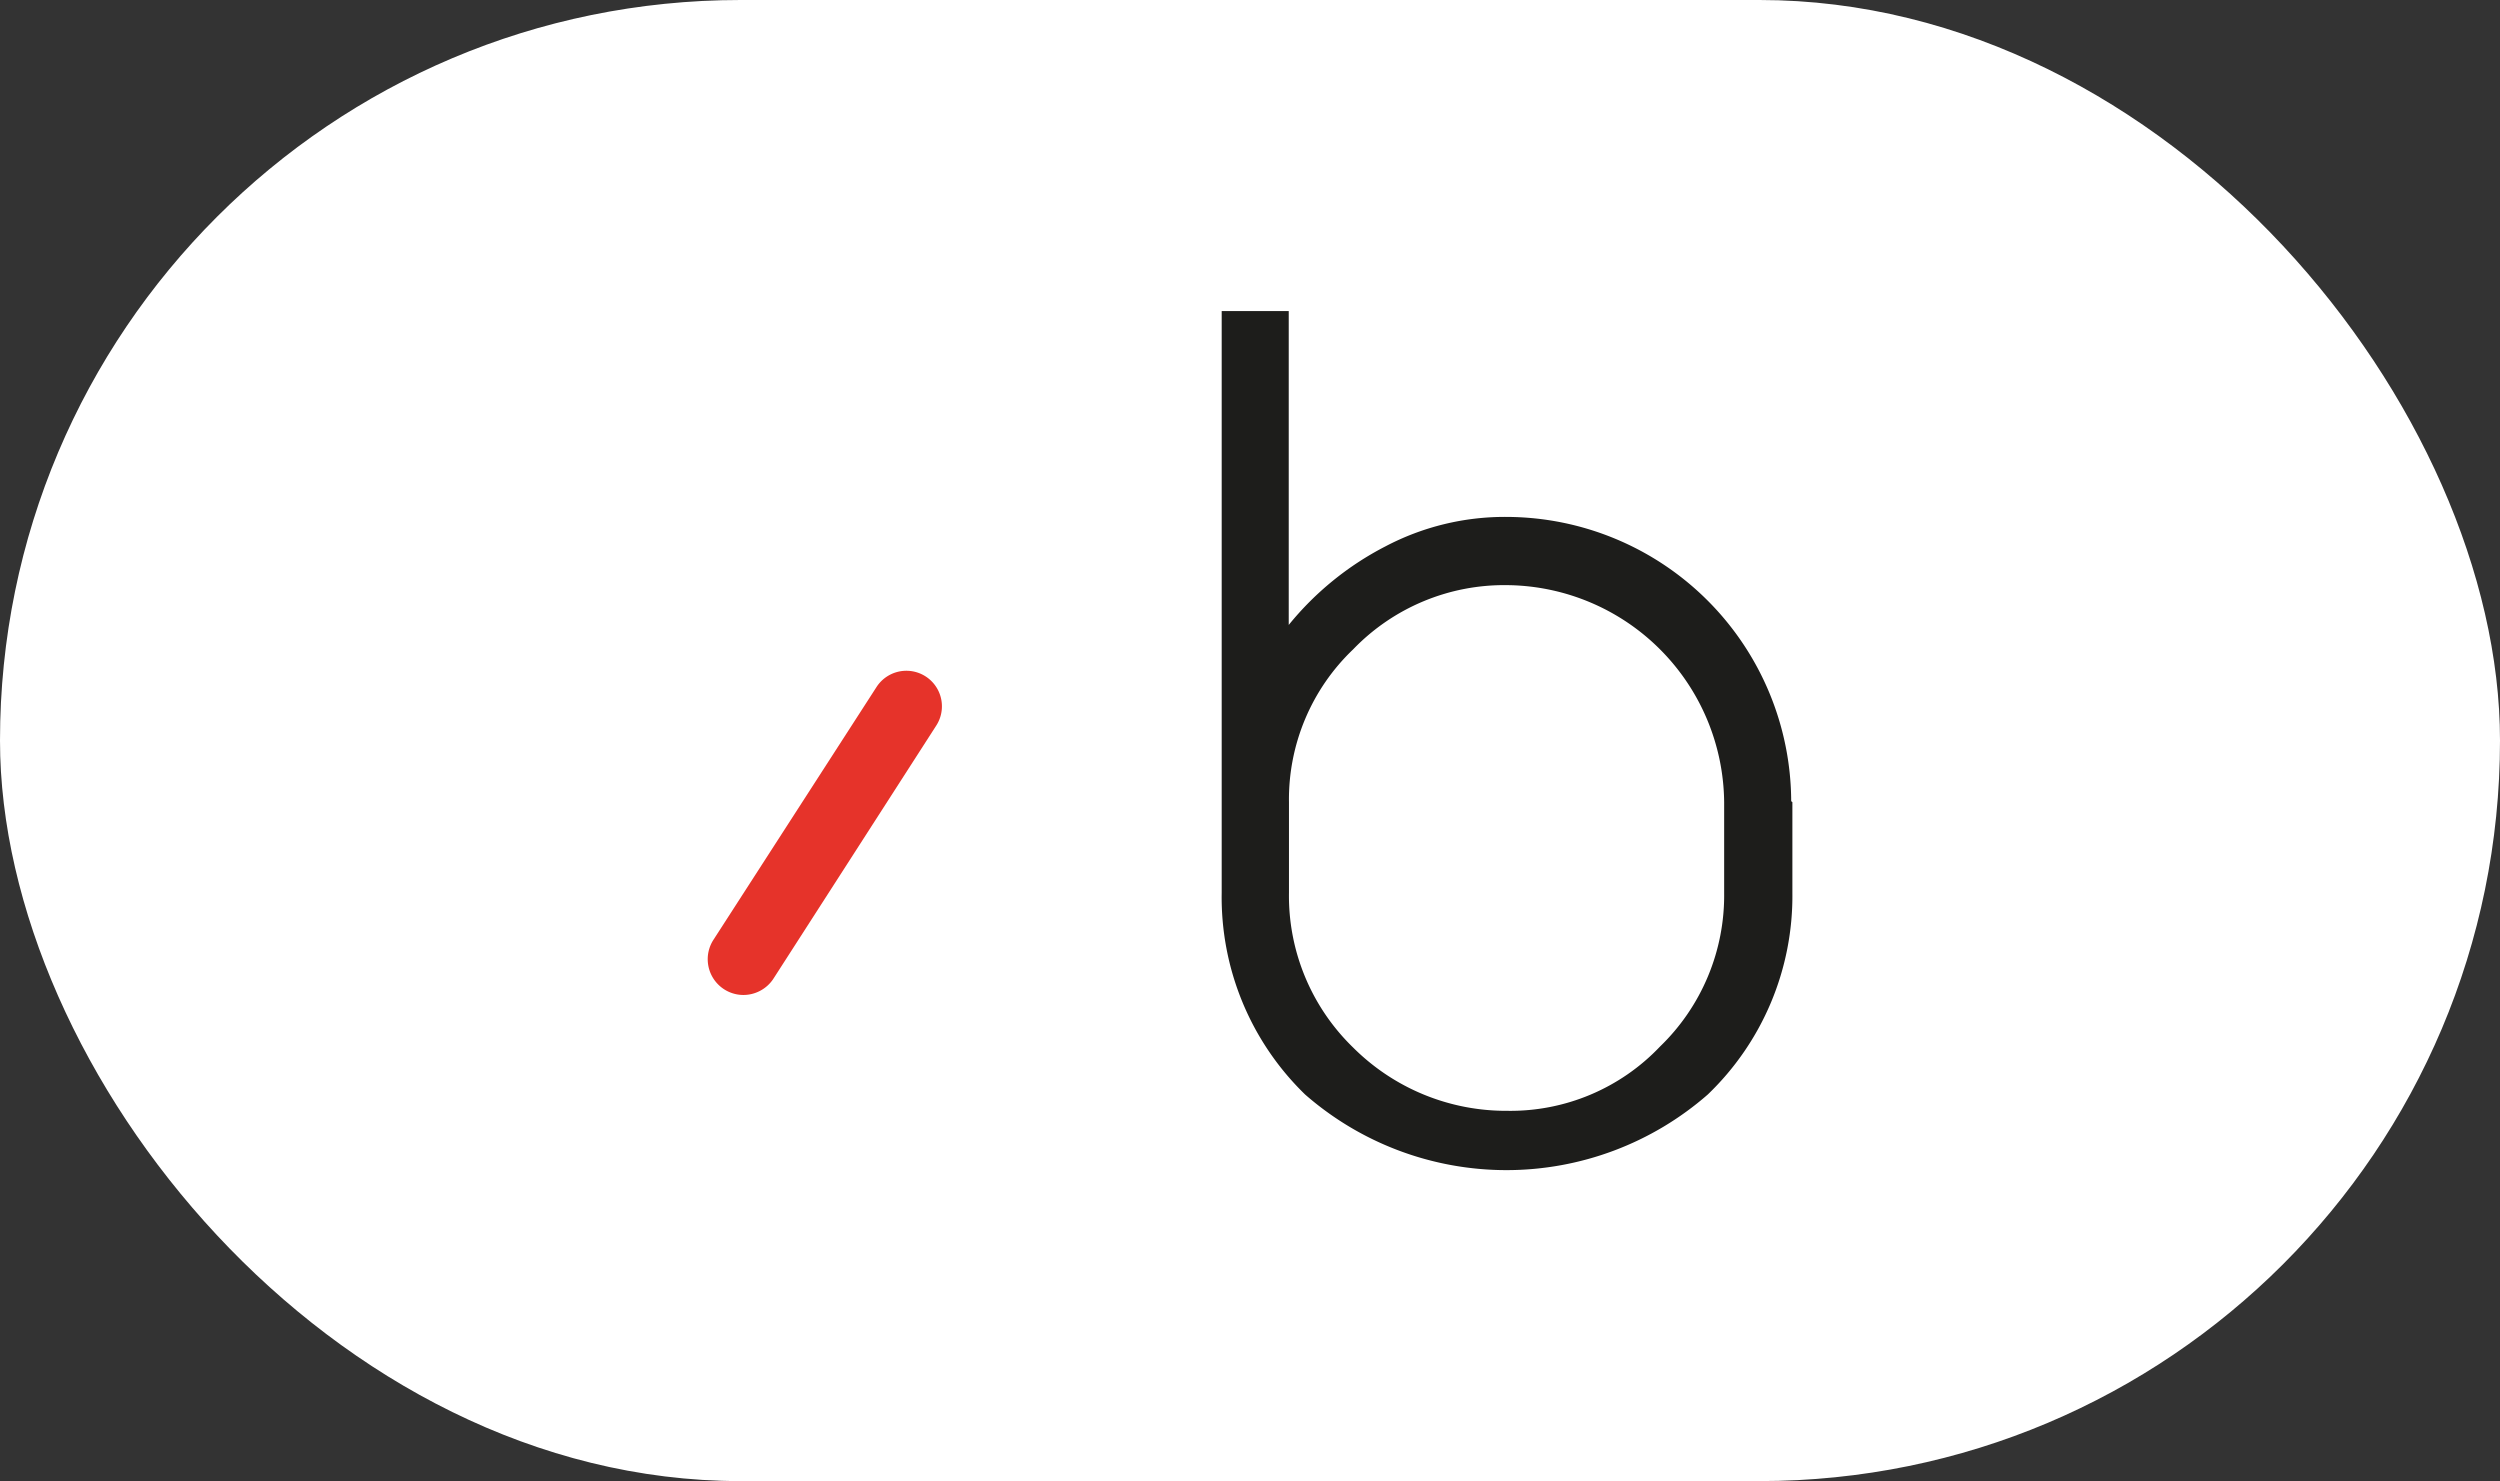
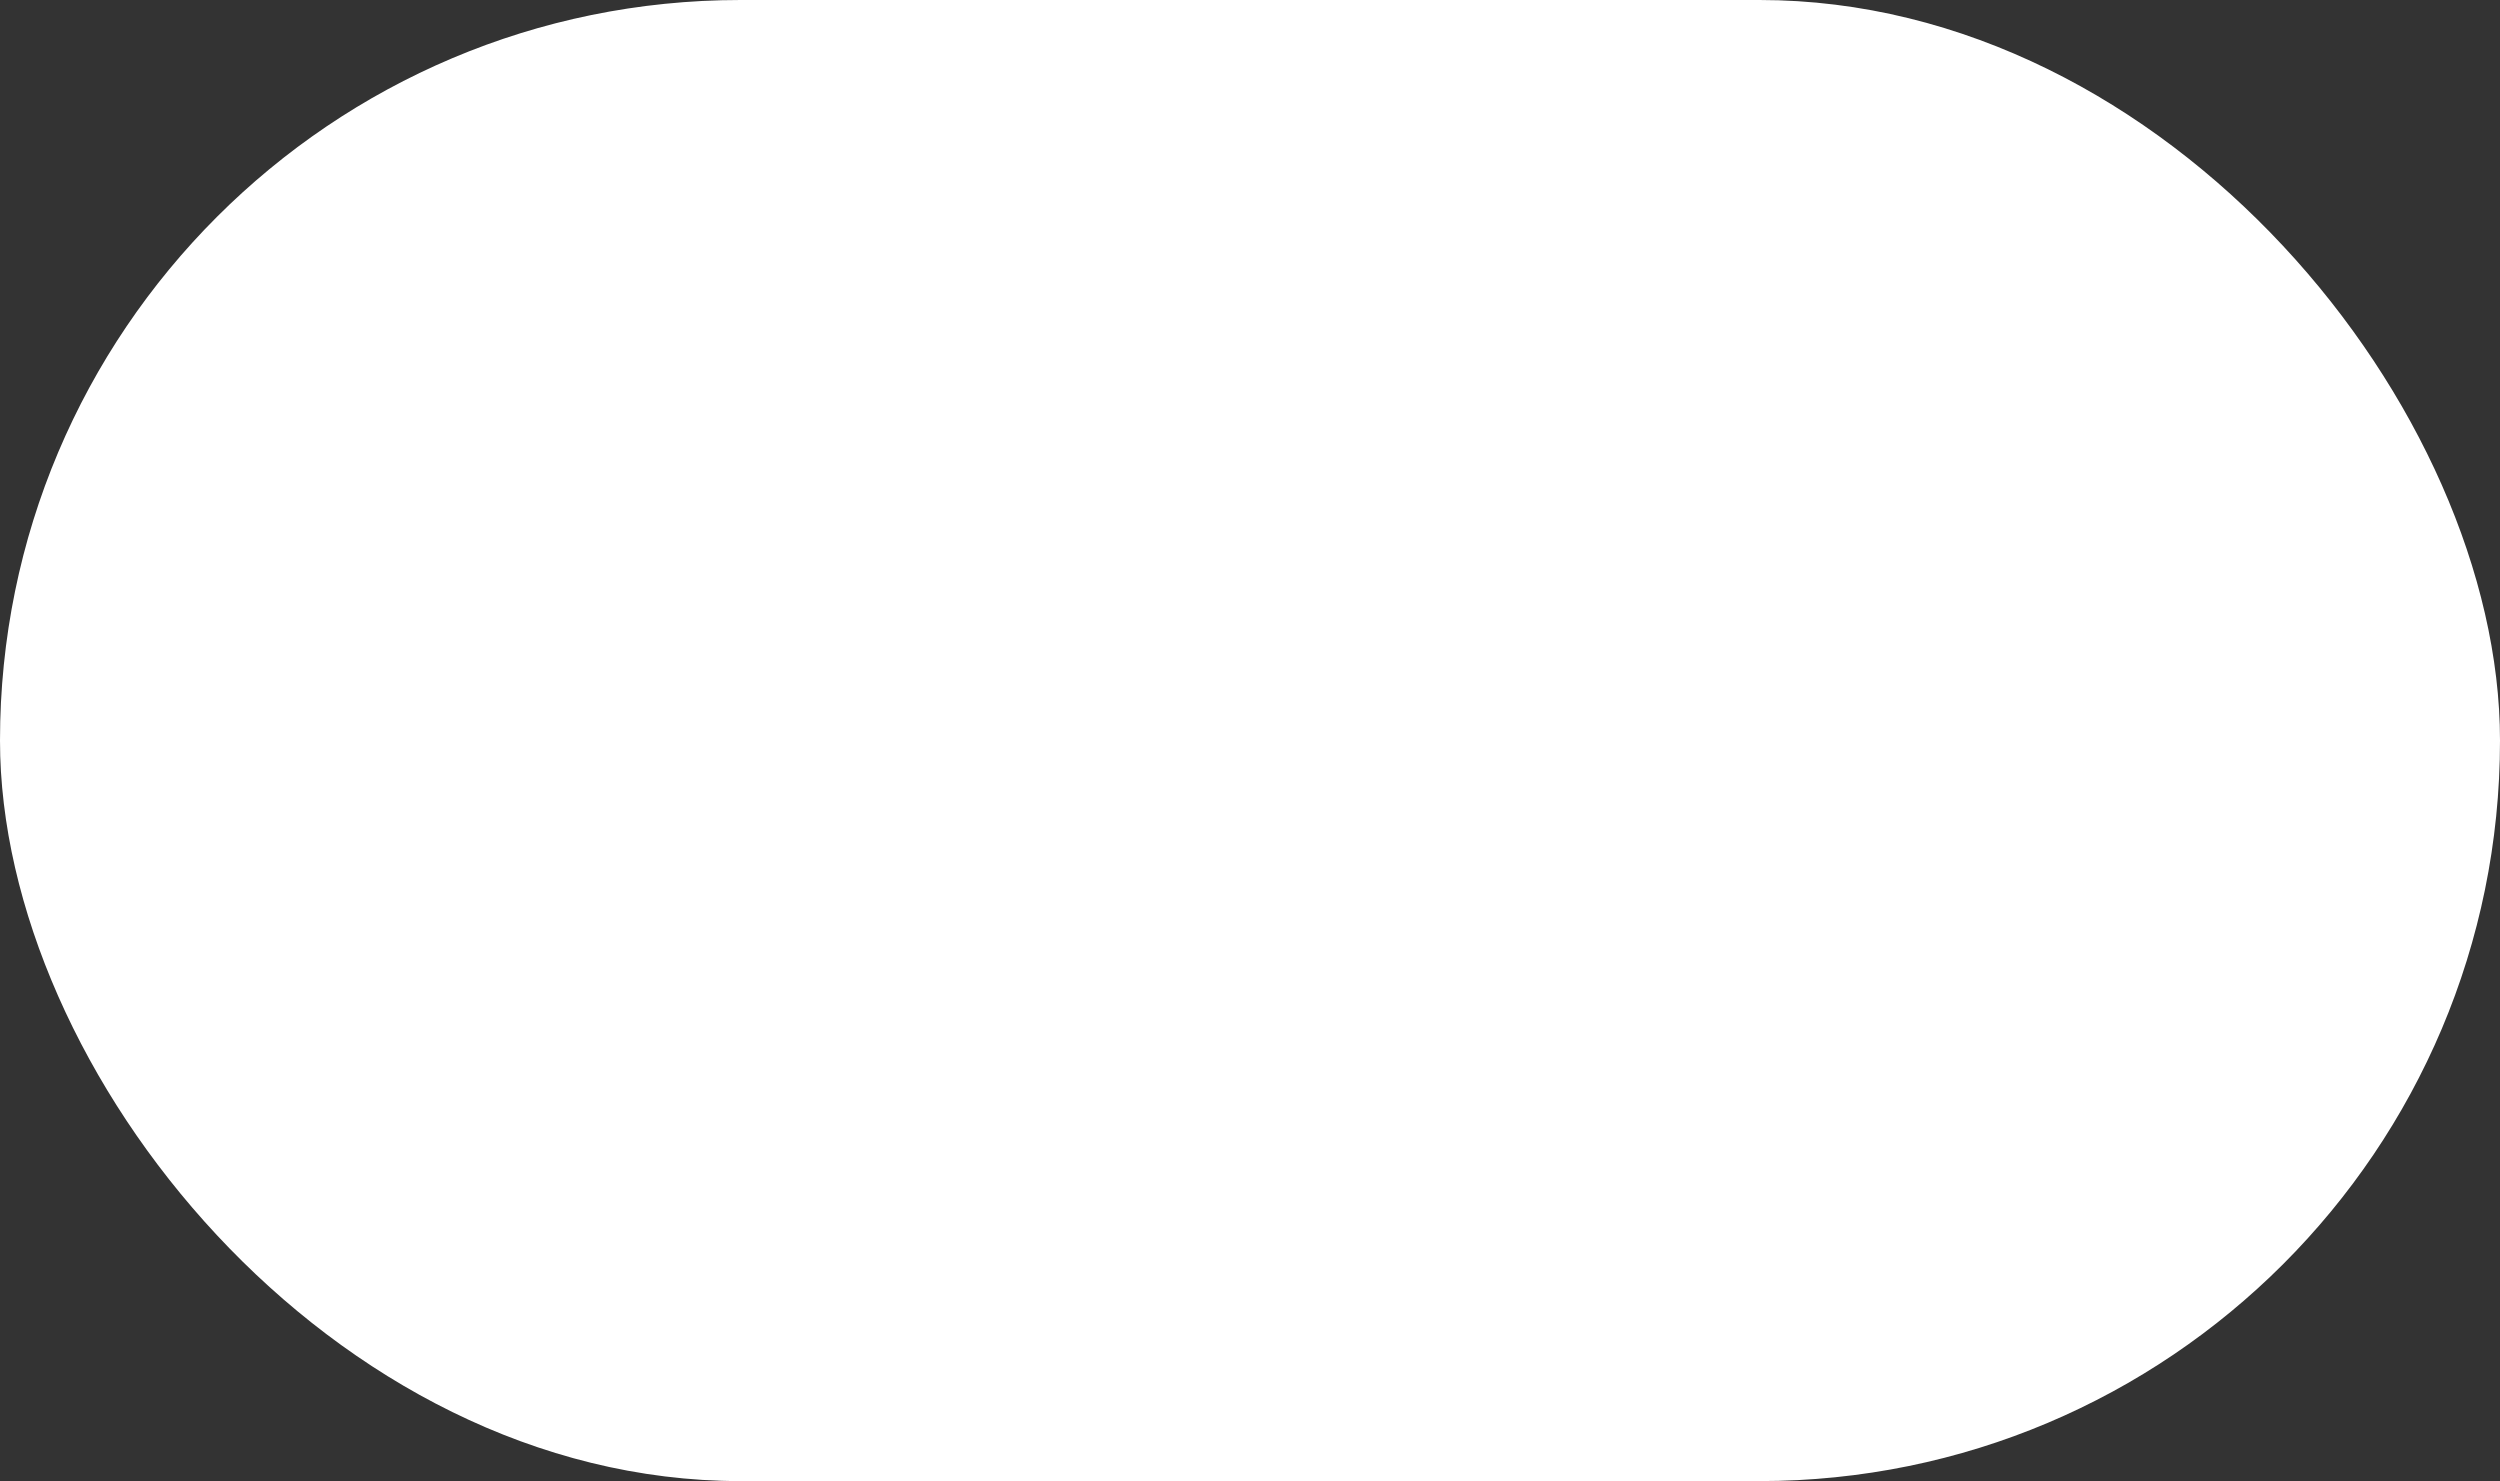
<svg xmlns="http://www.w3.org/2000/svg" viewBox="0 0 105.53 62.52">
  <rect x="0" y="0" width="105.53" height="62.52" fill="#333333" stroke="none" />
  <g data-name="Ebene 2">
    <g data-name="Ebene 1">
      <rect width="105.53" height="62.52" rx="31.26" style="fill:#fff" />
-       <path d="M75.66 33.86v3.83a11.61 11.61 0 0 1-3.57 8.51 12.91 12.91 0 0 1-17 0 11.6 11.6 0 0 1-3.52-8.51V13.13h2.83v13.25a12.82 12.82 0 0 1 4.07-3.31 10.82 10.82 0 0 1 5.14-1.25 12.05 12.05 0 0 1 12 12Zm-2.88 0a9.25 9.25 0 0 0-9.16-9.16 8.85 8.85 0 0 0-6.5 2.71 8.75 8.75 0 0 0-2.71 6.45v3.83a8.91 8.91 0 0 0 2.71 6.53 9.13 9.13 0 0 0 6.5 2.67 8.71 8.71 0 0 0 6.45-2.71 8.87 8.87 0 0 0 2.71-6.49Z" style="fill:#1d1d1b" />
-       <path d="M31.37 42a1.51 1.51 0 0 1-1.26-2.32L37 29a1.5 1.5 0 0 1 2.52 1.63l-6.89 10.71a1.52 1.52 0 0 1-1.26.66Z" style="fill:#e6332a" />
    </g>
  </g>
</svg>